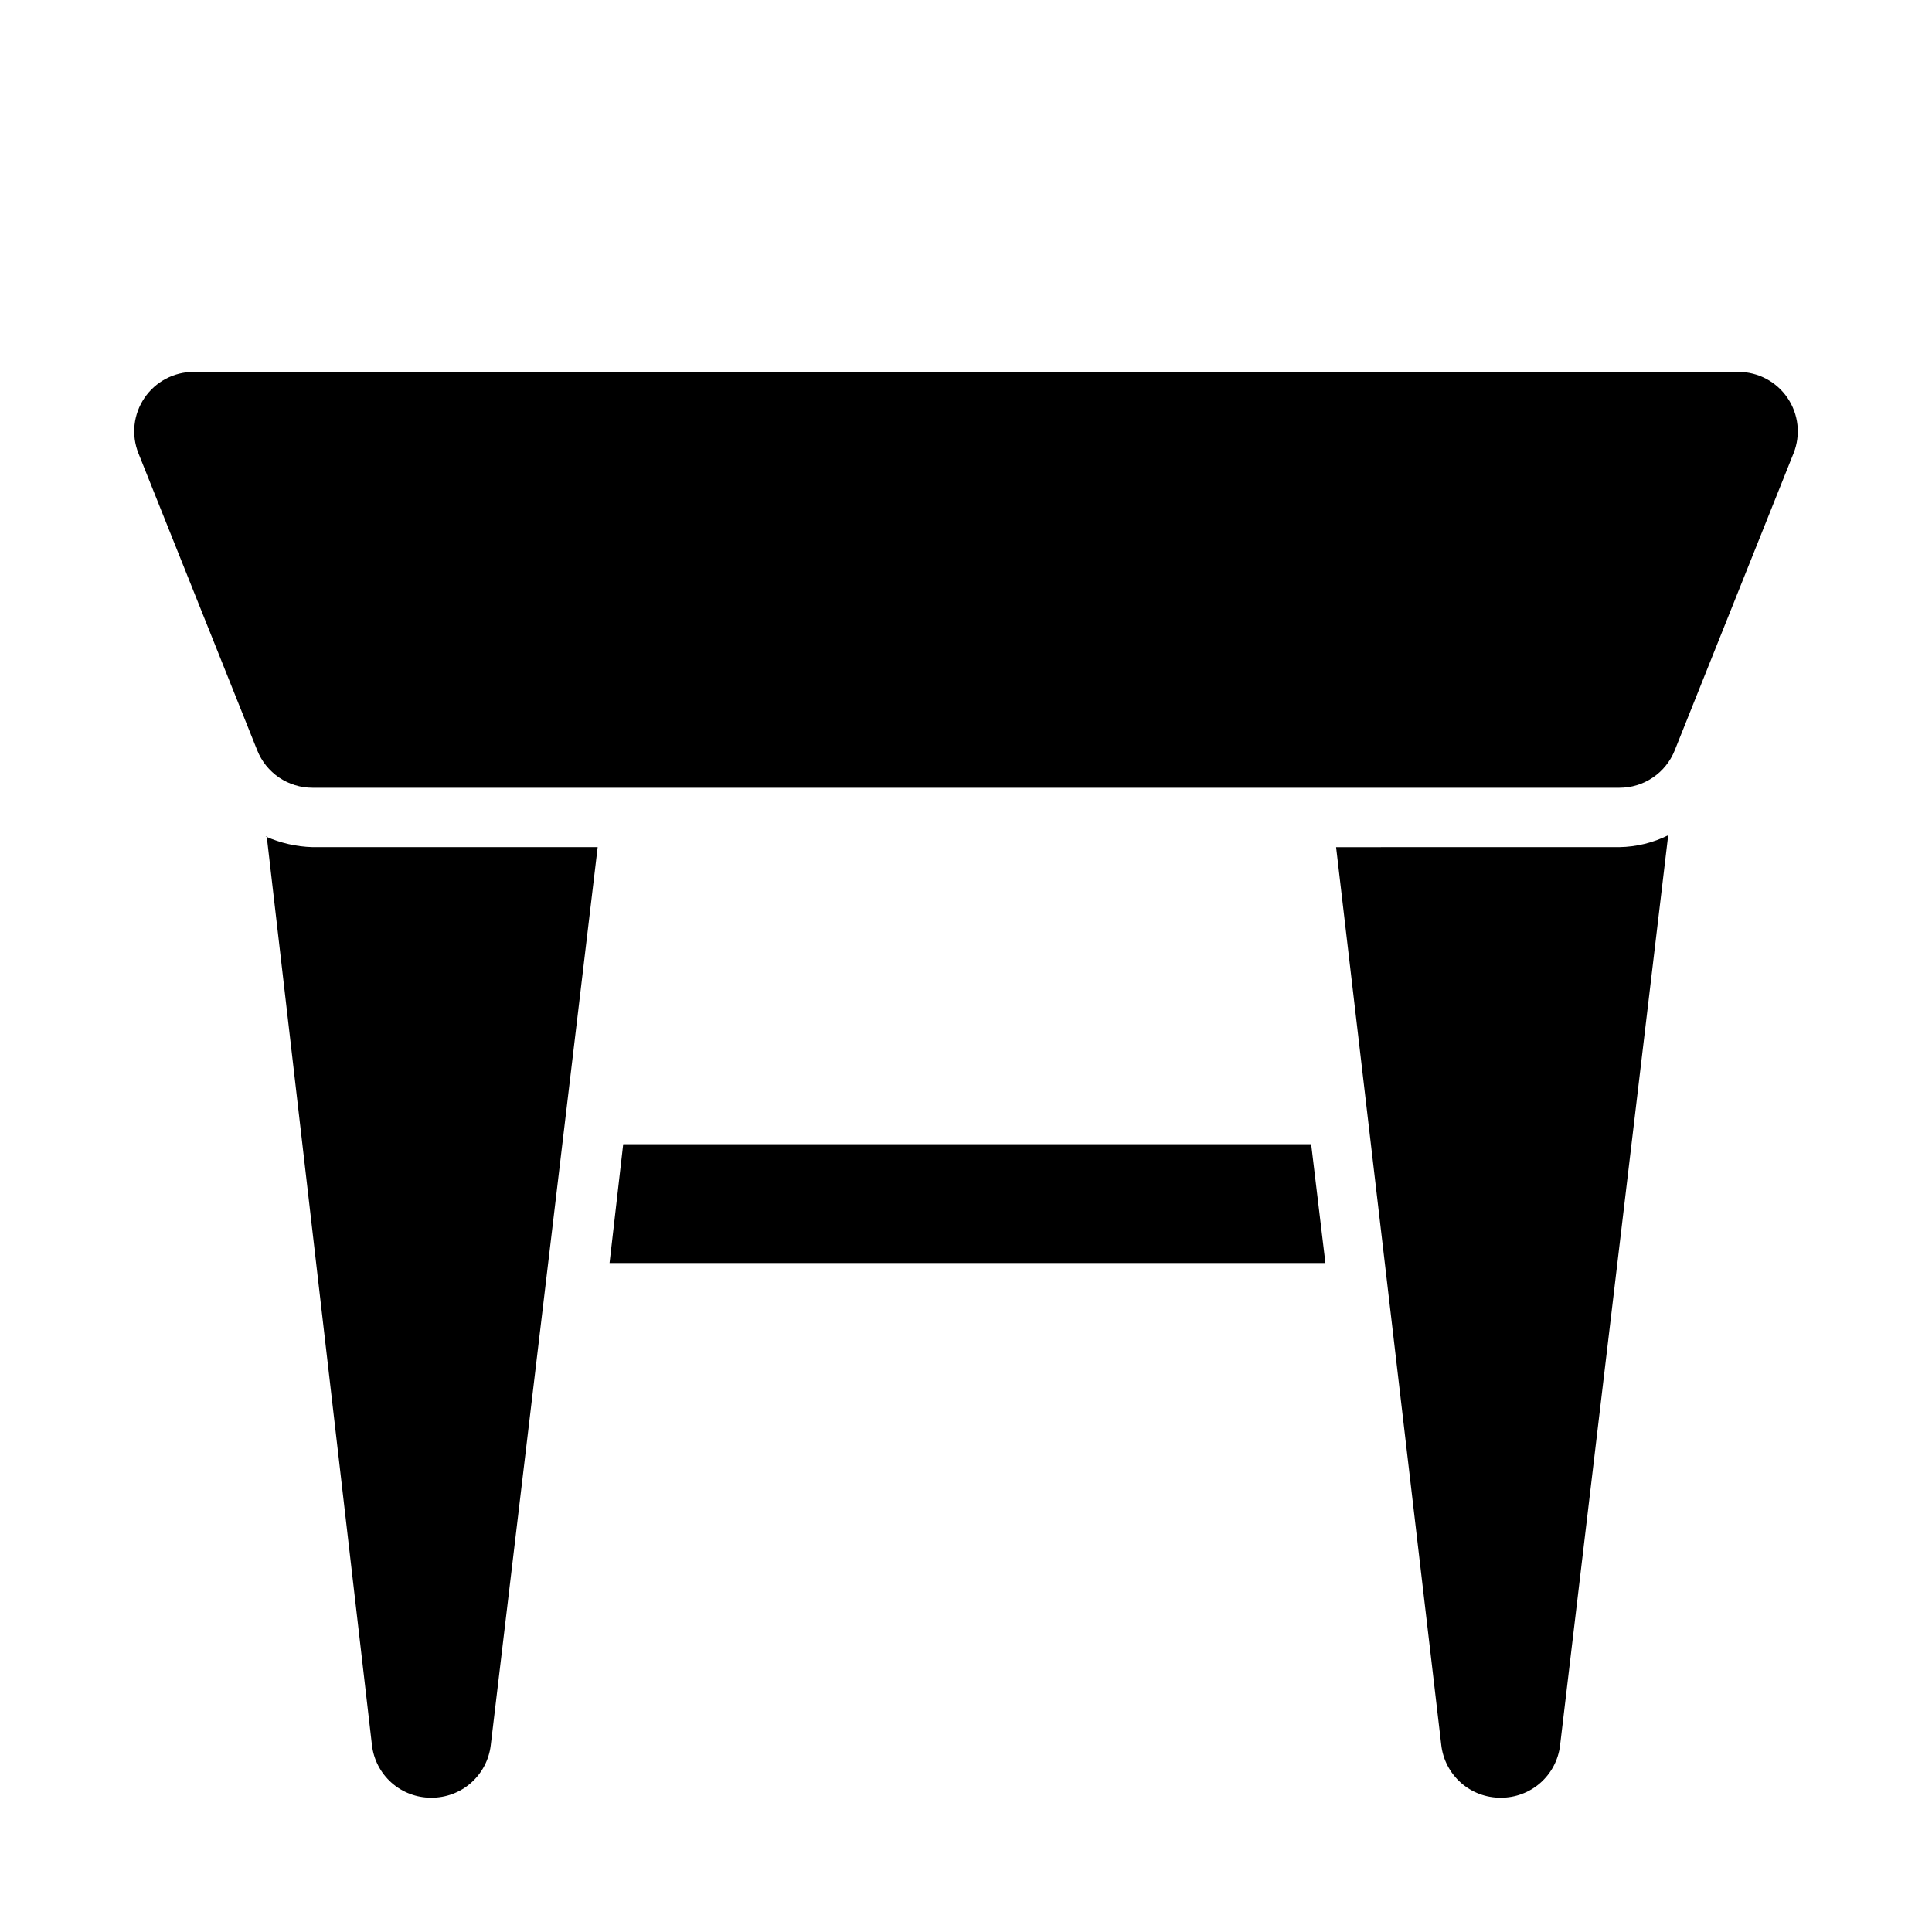
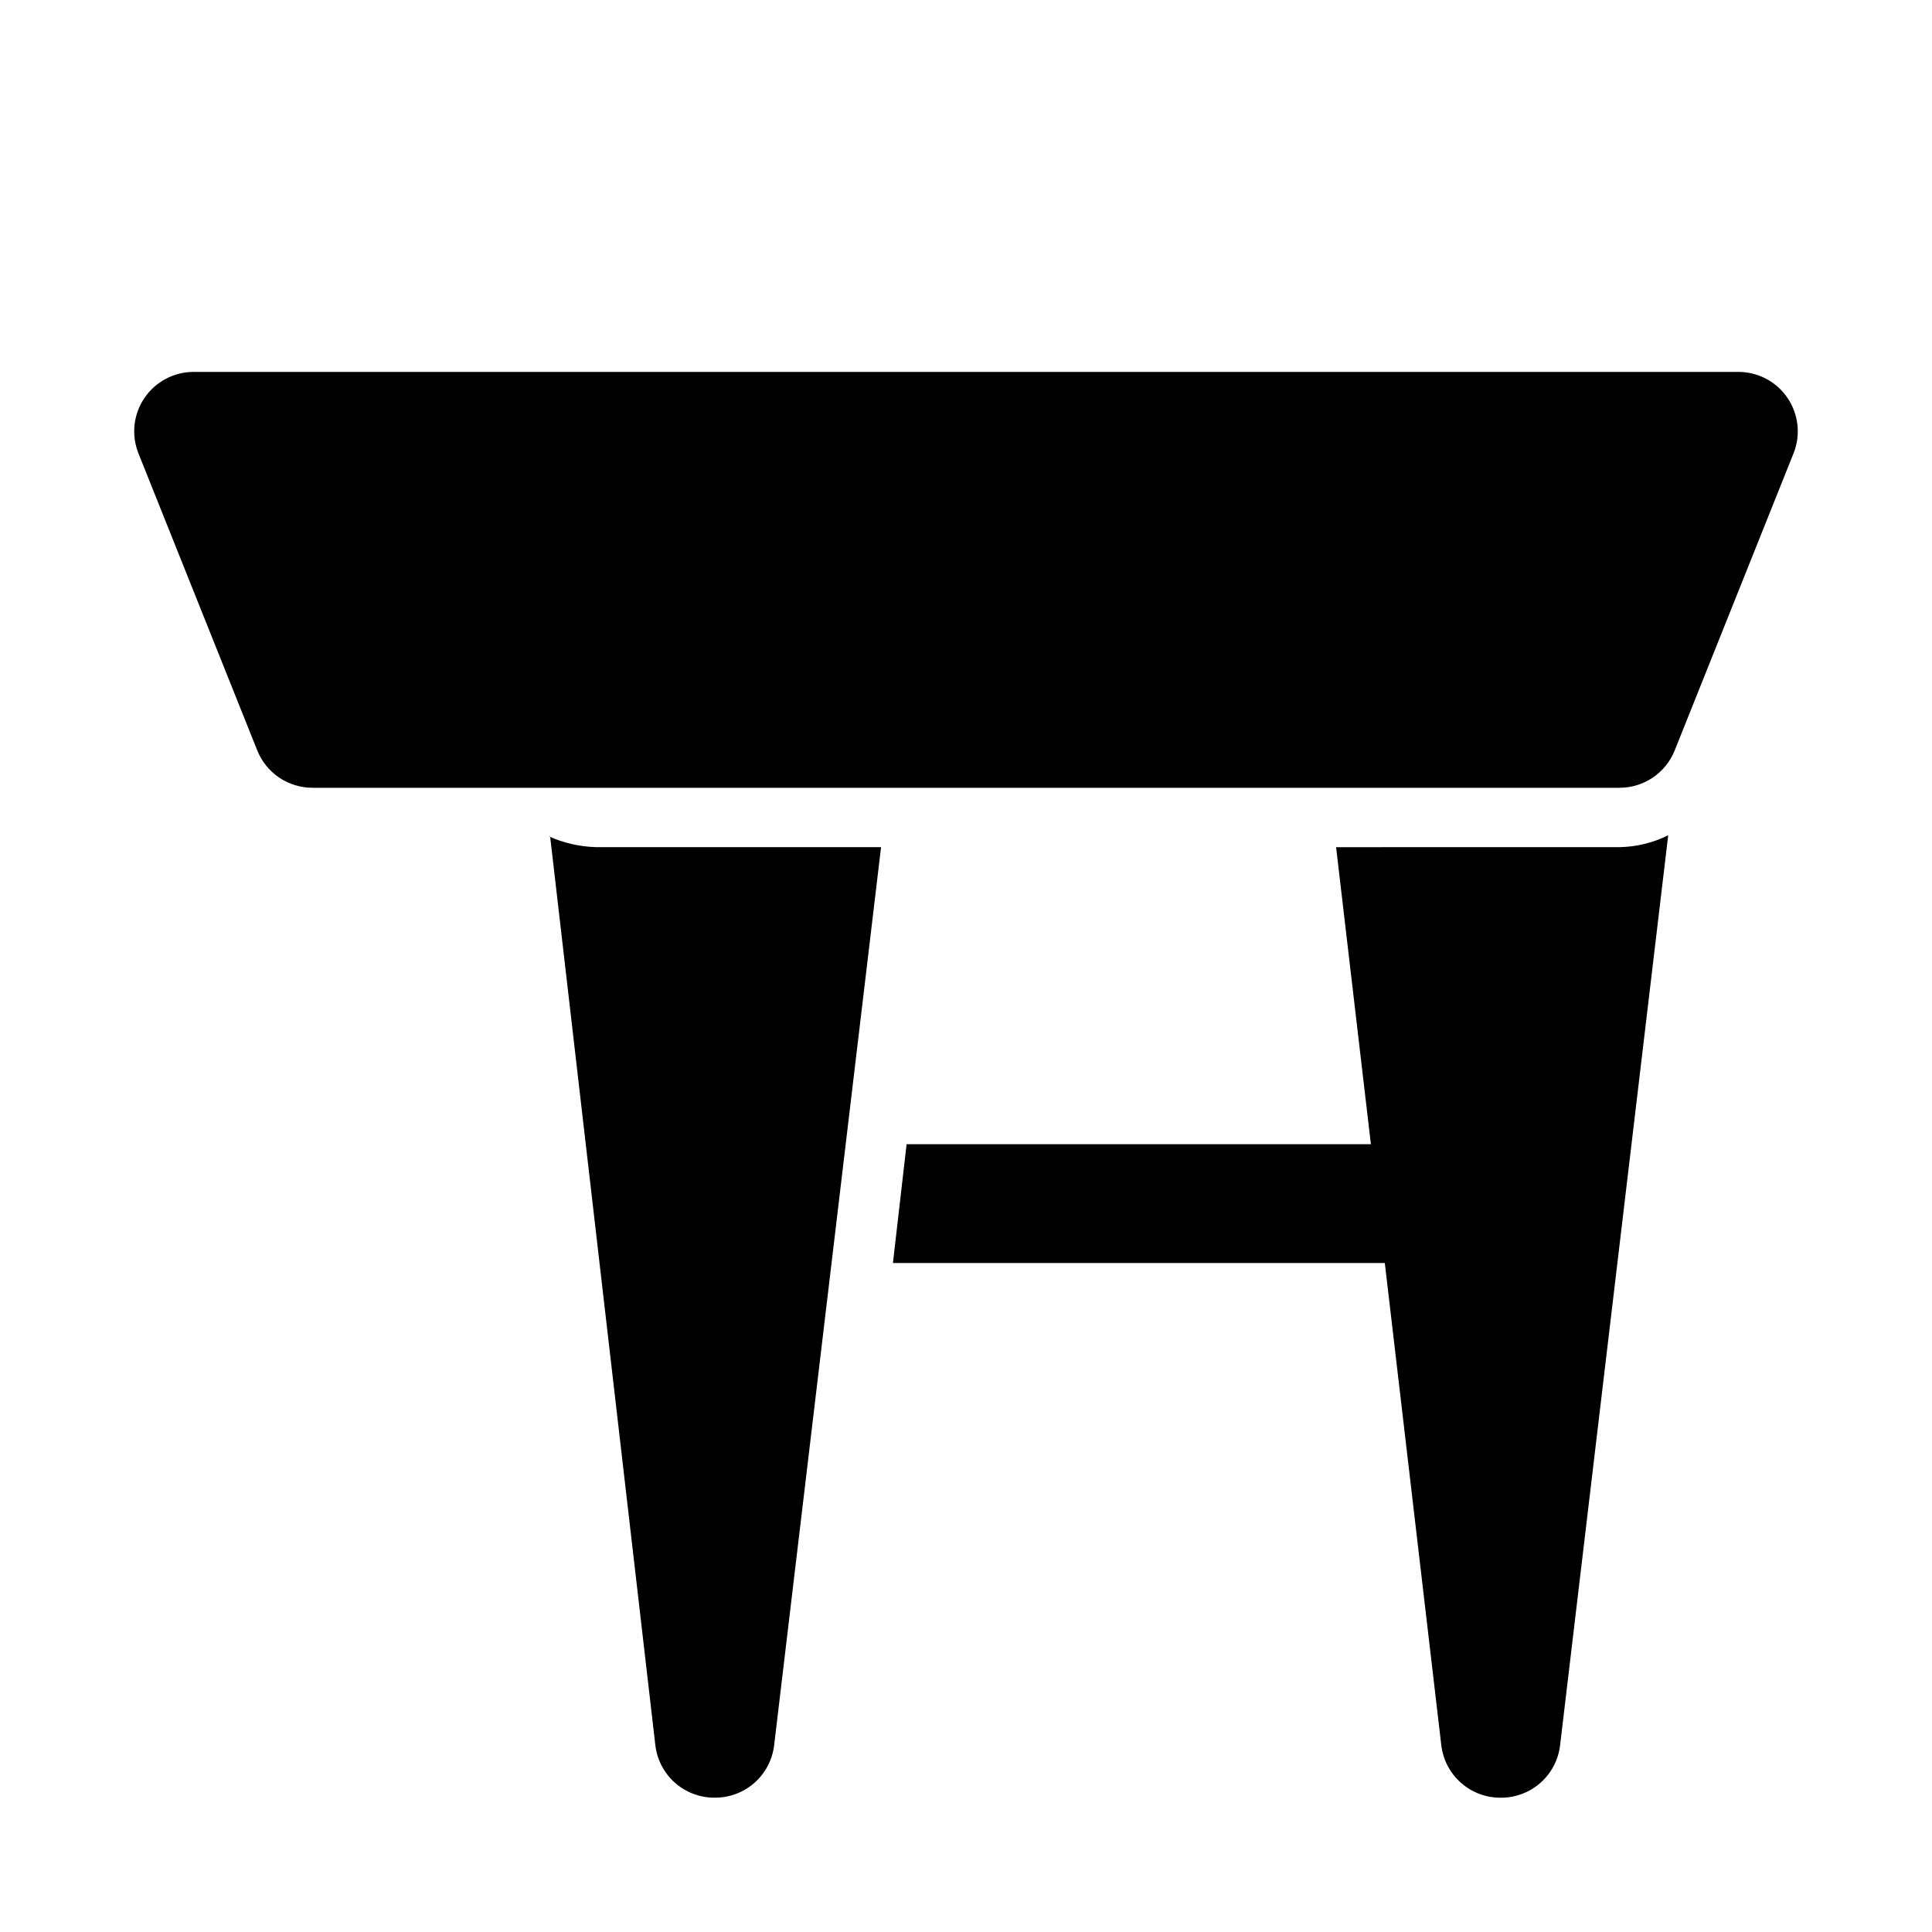
<svg xmlns="http://www.w3.org/2000/svg" fill="#000000" width="800px" height="800px" version="1.1" viewBox="144 144 512 512">
-   <path d="m619.31 264.13-31.488 78.719c-1.164 2.93-3.184 5.441-5.797 7.211-2.609 1.766-5.691 2.711-8.844 2.707h-346.37c-3.152 0.004-6.234-0.941-8.844-2.707-2.609-1.77-4.629-4.281-5.797-7.211l-31.488-78.719c-1.934-4.856-1.332-10.348 1.602-14.668 2.934-4.324 7.816-6.906 13.039-6.902h409.35c5.223-0.004 10.105 2.578 13.039 6.902 2.934 4.32 3.535 9.812 1.602 14.668zm-121.23 104.38 27.867 237.89c0.43 3.871 2.277 7.441 5.184 10.031 2.906 2.586 6.672 4.004 10.562 3.981 3.867 0.027 7.609-1.367 10.516-3.922 2.902-2.559 4.766-6.09 5.227-9.934l28.656-241.2c-4.016 1.996-8.426 3.074-12.91 3.148zm-283.39-2.832 27.871 240.72c0.426 3.871 2.273 7.441 5.18 10.031 2.91 2.586 6.672 4.004 10.562 3.981 3.871 0.027 7.613-1.367 10.516-3.922 2.902-2.559 4.766-6.09 5.231-9.934l28.34-238.05h-75.574c-4.289-0.121-8.516-1.086-12.438-2.836zm94.465 81.555-3.617 31.484h189.71l-3.777-31.488z" />
+   <path d="m619.31 264.13-31.488 78.719c-1.164 2.93-3.184 5.441-5.797 7.211-2.609 1.766-5.691 2.711-8.844 2.707h-346.37c-3.152 0.004-6.234-0.941-8.844-2.707-2.609-1.77-4.629-4.281-5.797-7.211l-31.488-78.719c-1.934-4.856-1.332-10.348 1.602-14.668 2.934-4.324 7.816-6.906 13.039-6.902h409.35c5.223-0.004 10.105 2.578 13.039 6.902 2.934 4.32 3.535 9.812 1.602 14.668zm-121.23 104.38 27.867 237.89c0.43 3.871 2.277 7.441 5.184 10.031 2.906 2.586 6.672 4.004 10.562 3.981 3.867 0.027 7.609-1.367 10.516-3.922 2.902-2.559 4.766-6.09 5.227-9.934l28.656-241.2c-4.016 1.996-8.426 3.074-12.91 3.148m-283.39-2.832 27.871 240.72c0.426 3.871 2.273 7.441 5.18 10.031 2.91 2.586 6.672 4.004 10.562 3.981 3.871 0.027 7.613-1.367 10.516-3.922 2.902-2.559 4.766-6.09 5.231-9.934l28.34-238.05h-75.574c-4.289-0.121-8.516-1.086-12.438-2.836zm94.465 81.555-3.617 31.484h189.71l-3.777-31.488z" />
</svg>